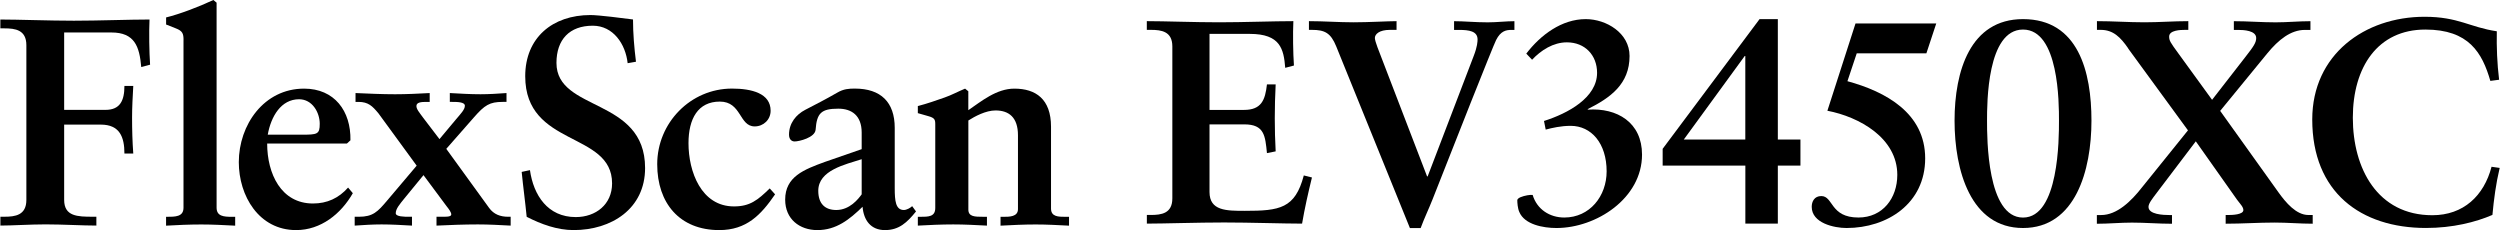
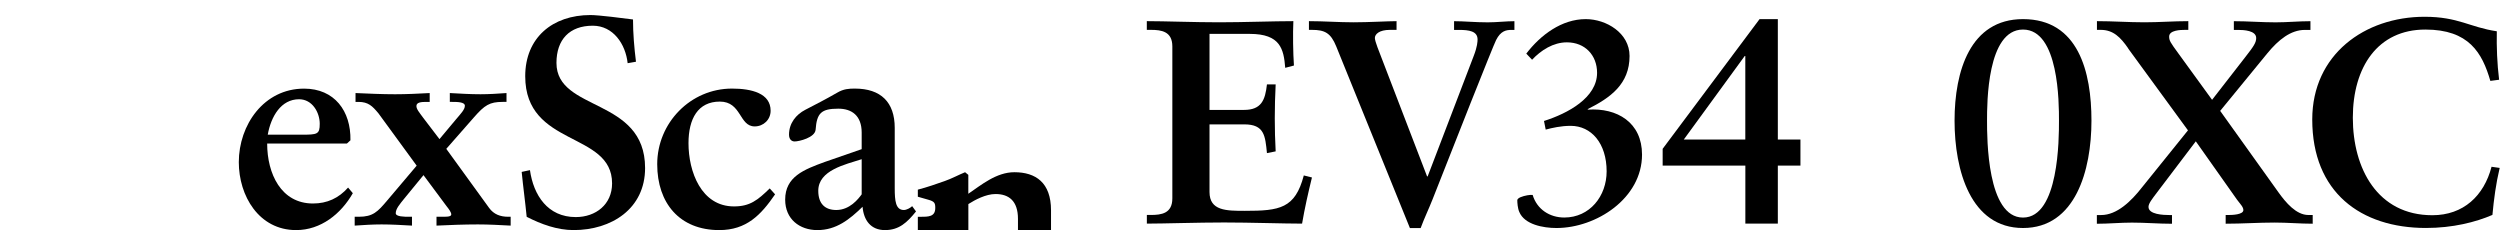
<svg xmlns="http://www.w3.org/2000/svg" width="565" height="52" viewBox="0 0 565 52">
-   <path d="m14.5,24.83h9.35c3.27,0,4.27-2.07,4.27-5.41h2c-.13,2.4-.27,4.74-.27,7.14,0,2.74.07,5.41.27,8.14h-2c0-3.74-1.07-6.54-5.34-6.54h-8.28v17.02c0,3.74,3.07,3.8,6.41,3.8h.87v2c-3.14,0-7.68-.27-11.48-.27-3.47,0-7.54.27-10.21.27v-2h.93c2.4,0,4.94-.33,4.94-3.8V10.21c0-3.47-2.54-3.8-4.94-3.8H.08v-2c4.07,0,11.01.27,16.62.27s12.55-.27,17.09-.27c-.13,2.87-.07,7.28.13,10.21l-2,.53c-.4-4.61-1.47-7.81-6.74-7.81h-10.68v17.49Z" />
-   <path d="m41.48,9.08c0-1.47-.2-2.07-1.74-2.67-.73-.27-1.47-.6-2.2-.87v-1.6c3-.73,7.41-2.4,10.68-3.94l.73.6v46.33c0,1.94,1.6,2.07,3.47,2.07h.73v2c-2.54-.13-5.07-.27-7.68-.27-2.74,0-5.47.13-7.94.27v-2c2.14,0,3.94,0,3.94-2.07V9.08Z" />
  <path d="m79.74,43.66c-2.67,4.67-7.21,8.34-12.82,8.34-8.41,0-12.95-7.74-12.95-15.35,0-8.41,5.67-16.62,14.75-16.62,6.88,0,10.61,5.07,10.48,11.68l-.8.73h-18.02c0,6.81,3.14,13.55,10.35,13.55,3.2,0,5.81-1.2,7.94-3.6l1.07,1.27Zm-11.62-13.22c3.6,0,4.14-.07,4.14-2.47,0-2.54-1.67-5.54-4.67-5.54-4.07,0-6.34,3.87-7.08,8.01h7.61Z" />
  <path d="m85.49,25.57c-1.33-1.6-2.27-2.54-4.47-2.54h-.67v-2c3,.13,5.94.27,8.95.27,2.6,0,5.21-.13,7.81-.27v2h-.73c-1.13,0-2.27.07-2.27.93,0,.73.67,1.47,1.54,2.67l3.67,4.81,3.74-4.47c1.07-1.27,2-2.2,2-3.07s-1.8-.87-2.87-.87h-.53v-2c2.34.13,4.61.27,6.94.27,1.94,0,3.94-.13,5.87-.27v2h-.87c-2.94,0-4.07.73-6.47,3.47l-6.27,7.14,9.68,13.35c1.07,1.47,2.54,2,4.34,2h.53v2c-2.47-.13-4.94-.27-7.41-.27-3.14,0-6.34.13-9.35.27v-2h.87c1.2,0,2.47.07,2.47-.53,0-.47-.53-1.2-1.07-1.87l-5.21-7.01-4.27,5.21c-1.13,1.4-2,2.4-2,3.4,0,.8,2,.8,3,.8h.67v2c-2.27-.13-4.61-.27-6.88-.27-2,0-4.01.13-6.07.27v-2h.93c3.2,0,4.27-1.13,6.41-3.67l6.67-7.88-8.68-11.88Z" />
  <path d="m141.85,14.29c-.47-4.34-3.27-8.48-7.88-8.48-5.27,0-8.21,3.14-8.21,8.41,0,11.08,20.03,7.74,20.03,23.76,0,9.21-7.61,14.02-16.15,14.02-3.74,0-7.34-1.33-10.61-3-.33-3.4-.8-6.74-1.13-10.15l1.87-.4c.8,5.67,4.01,10.61,10.35,10.61,4.54,0,8.21-2.87,8.21-7.61,0-11.82-19.63-8.14-19.63-24.23,0-8.68,6.14-13.82,14.75-13.82,1.87,0,7.54.73,9.61,1,0,3.14.27,6.34.67,9.55l-1.87.33Z" />
  <path d="m175.17,43.92c-3.2,4.67-6.47,8.08-12.62,8.08-8.94,0-14.02-6.07-14.02-14.89,0-9.35,7.54-17.09,16.89-17.09,4.47,0,8.74,1.07,8.74,5.01,0,2-1.6,3.54-3.6,3.54-3.54,0-2.94-5.61-7.88-5.61s-7.08,3.87-7.08,9.41c0,6.41,2.87,14.28,10.28,14.28,3.6,0,5.34-1.4,8.08-4.07l1.2,1.33Z" />
  <path d="m194.74,29.97c0-3.87-2.27-5.41-5.27-5.41-3.87,0-4.87,1-5.14,4.74-.13,1.8-3.74,2.67-4.74,2.67-.73,0-1.27-.53-1.27-1.54,0-2.6,1.6-4.54,3.67-5.61,2.2-1.14,4.67-2.4,7.21-3.87,1.47-.87,2.67-.93,4-.93,5.87,0,9.01,3.07,9.01,8.88v13.62c0,2.87.2,4.94,2.07,4.94.6,0,1.47-.47,1.87-.87l.87,1.2c-2,2.47-3.81,4.21-7.01,4.21s-4.81-2.2-5.07-5.27c-2.94,2.87-5.94,5.27-10.21,5.27-4.01,0-7.28-2.47-7.28-6.88,0-5.21,4.27-6.81,9.01-8.54l8.28-2.87v-3.74Zm0,6.01c-3.67,1.2-9.81,2.47-9.81,7.14,0,2.87,1.47,4.34,4.07,4.34,3.07,0,5.01-2.54,5.74-3.54v-7.94Z" />
-   <path d="m207.43,49h.47c1.94,0,3.47,0,3.47-2v-18.89c0-1.07-.13-1.47-1.6-1.87-.8-.2-1.54-.47-2.34-.67v-1.6c2.07-.53,4.34-1.33,6.07-1.94,1.54-.53,3.14-1.4,4.61-2l.73.6v4.27c2.94-2,6.34-4.87,10.41-4.87,4.81,0,8.28,2.34,8.28,8.61v18.49c0,1.87,1.67,1.87,3.27,1.87h.8v2c-2.54-.13-5.01-.27-7.54-.27-2.67,0-5.27.13-7.94.27v-2h.67c1.33,0,3.27,0,3.27-1.74v-16.69c0-4.07-2.07-5.61-5.07-5.61-2.2,0-4.67,1.33-6.14,2.27v20.16c0,1.6,1.54,1.6,3.2,1.6h1v2c-2.54-.13-5.07-.27-7.61-.27-2.74,0-5.41.13-8.01.27v-2Z" />
+   <path d="m207.43,49h.47c1.94,0,3.47,0,3.47-2c0-1.07-.13-1.47-1.6-1.87-.8-.2-1.54-.47-2.34-.67v-1.6c2.07-.53,4.34-1.33,6.07-1.94,1.54-.53,3.14-1.4,4.61-2l.73.6v4.27c2.94-2,6.34-4.87,10.41-4.87,4.81,0,8.28,2.34,8.28,8.61v18.49c0,1.87,1.67,1.87,3.27,1.87h.8v2c-2.54-.13-5.01-.27-7.54-.27-2.67,0-5.27.13-7.94.27v-2h.67c1.33,0,3.27,0,3.27-1.74v-16.69c0-4.07-2.07-5.61-5.07-5.61-2.2,0-4.67,1.33-6.14,2.27v20.16c0,1.6,1.54,1.6,3.2,1.6h1v2c-2.54-.13-5.07-.27-7.61-.27-2.74,0-5.41.13-8.01.27v-2Z" />
  <path d="m259.18,48.58h.92c2.36,0,4.85-.33,4.85-3.74V10.49c0-3.41-2.49-3.74-4.85-3.74h-.92v-1.97c4,0,10.82.26,16.33.26s12.33-.26,16.79-.26c-.13,2.82-.07,7.15.13,10.03l-1.97.52c-.33-4.26-1.11-7.67-8-7.67h-9.11v17.18h7.8c3.93,0,4.79-2.23,5.18-5.77h1.97c-.13,2.56-.2,5.11-.2,7.67s.07,4.98.2,7.47l-1.97.39c-.39-3.93-.59-6.49-5.11-6.49h-7.87v15.28c0,4.26,3.8,4.26,8,4.26,7.87,0,11.34-.52,13.31-8l1.84.46c-.85,3.48-1.64,6.95-2.23,10.43-4.2,0-11.74-.26-17.64-.26s-13.7.26-17.44.26v-1.97Z" />
  <path d="m315.64,6.75h-1.51c-2.43,0-3.41.98-3.41,1.84,0,.33.26,1.25.59,2.1l11.21,29.18h.13l10.43-27.28c.79-2.03.85-3.21.85-3.67,0-1.9-1.97-2.16-4.2-2.16h-1.11v-1.97c2.29,0,4.79.26,7.61.26,2.03,0,4.13-.26,6.03-.26v1.97h-.66c-1.18,0-2.43.2-3.48,2.29-.52.92-10.1,25.11-14.36,36-.85,2.16-1.9,4.33-2.69,6.49h-2.43l-16.65-41.05c-1.25-3.08-2.62-3.74-5.51-3.74h-.66v-1.97c3.34,0,6.75.26,10.1.26s7.8-.26,9.7-.26v1.97Z" />
  <path d="m348.94,27.34c5.38-1.7,12-5.25,12-10.88,0-4-2.75-6.89-6.82-6.89-3.08,0-5.84,1.77-7.87,3.93l-1.31-1.38c3.21-4.2,8-7.8,13.44-7.8,4.66,0,9.9,3.15,9.9,8.33,0,6.36-4.33,9.44-9.44,12v.13c6.62-.46,12.26,2.89,12.26,10.16,0,9.9-10.36,16.59-19.34,16.59-3.02,0-7.21-.79-8.39-3.61-.39-.85-.46-2.16-.46-2.69,0-.26.39-.52.72-.66.92-.39,2.23-.59,2.75-.52.98,3.28,3.87,5.11,7.15,5.11,5.77,0,9.57-4.85,9.57-10.43,0-6.36-3.47-10.29-8.13-10.29-2.16,0-4.2.46-5.64.85l-.39-1.97Z" />
  <path d="m406.9,37.43h-5.11v13.11h-7.34v-13.11h-18.69v-3.8l21.9-29.31h4.13v27.21h5.11v5.9Zm-26.36-5.9h13.9V12.65h-.13l-13.77,18.88Z" />
-   <path d="m419.36,5.31h18.23l-2.23,6.75h-15.74l-2.1,6.29c8.66,2.36,17.57,7.21,17.57,17.44s-8.59,15.74-17.77,15.74c-2.82,0-7.87-1.11-7.87-4.79,0-1.18.59-2.43,2.16-2.43,2.75,0,1.97,4.85,8.39,4.85,5.51,0,8.79-4.39,8.79-9.64,0-8.33-8.59-13.11-15.8-14.49l6.36-19.74Z" />
  <path d="m472.67,27.27c0,11.21-3.61,24.26-15.47,24.26s-15.47-13.05-15.47-24.26,3.54-22.95,15.47-22.95c12.52,0,15.47,11.93,15.47,22.95Zm-23.6,0c0,4,0,21.9,8.13,21.9s8.13-17.9,8.13-21.9,0-20.59-8.13-20.59-8.13,16.59-8.13,20.59Z" />
  <path d="m480.99,10.95c-1.77-2.56-3.41-4.2-6.23-4.2h-.85v-1.97c3.61,0,7.15.26,10.75.26,3.28,0,6.62-.26,9.9-.26v1.97h-.72c-1.05,0-3.61.07-3.61,1.51,0,.92.26,1.31,2.03,3.74l7.67,10.56,7.54-9.7c1.84-2.36,2.43-3.21,2.43-4.26,0-1.71-2.82-1.84-4.07-1.84h-.98v-1.97c3.15,0,6.29.26,9.44.26,2.62,0,5.25-.26,7.87-.26v1.97h-1.25c-3.21,0-5.97,2.23-8.46,5.25l-10.69,13.05,13.18,18.42c1.64,2.29,4,5.11,6.75,5.11h.98v1.97c-2.82,0-5.7-.26-8.59-.26-3.67,0-7.41.26-11.08.26v-1.97h.72c.72,0,3.28-.07,3.28-1.11,0-.72-.72-1.38-1.44-2.36l-9.31-13.18-8.85,11.67c-.98,1.31-1.84,2.36-1.84,3.15,0,1.71,3.34,1.84,4.72,1.84h.59v1.97c-3.02,0-6.03-.26-9.05-.26-2.62,0-5.31.26-7.93.26v-1.97h.98c3.54,0,6.75-3.08,9.25-6.29l10.36-12.85-13.51-18.49Z" />
  <path d="m562.82,18.29c-1.84-6.36-4.85-11.61-14.69-11.61-10.75,0-16.39,8.46-16.39,19.93s5.57,22.03,17.97,22.03c7.02,0,11.67-4.39,13.38-10.95l1.84.26c-.85,3.54-1.31,7.08-1.64,10.62-3.8,1.64-8.98,2.95-15.02,2.95-14.75,0-25.7-8.07-25.7-24.52,0-14.69,11.87-23.21,25.38-23.21,7.67,0,10.16,2.36,16.33,3.28-.07,3.61.07,7.28.52,10.95l-1.97.26Z" />
</svg>